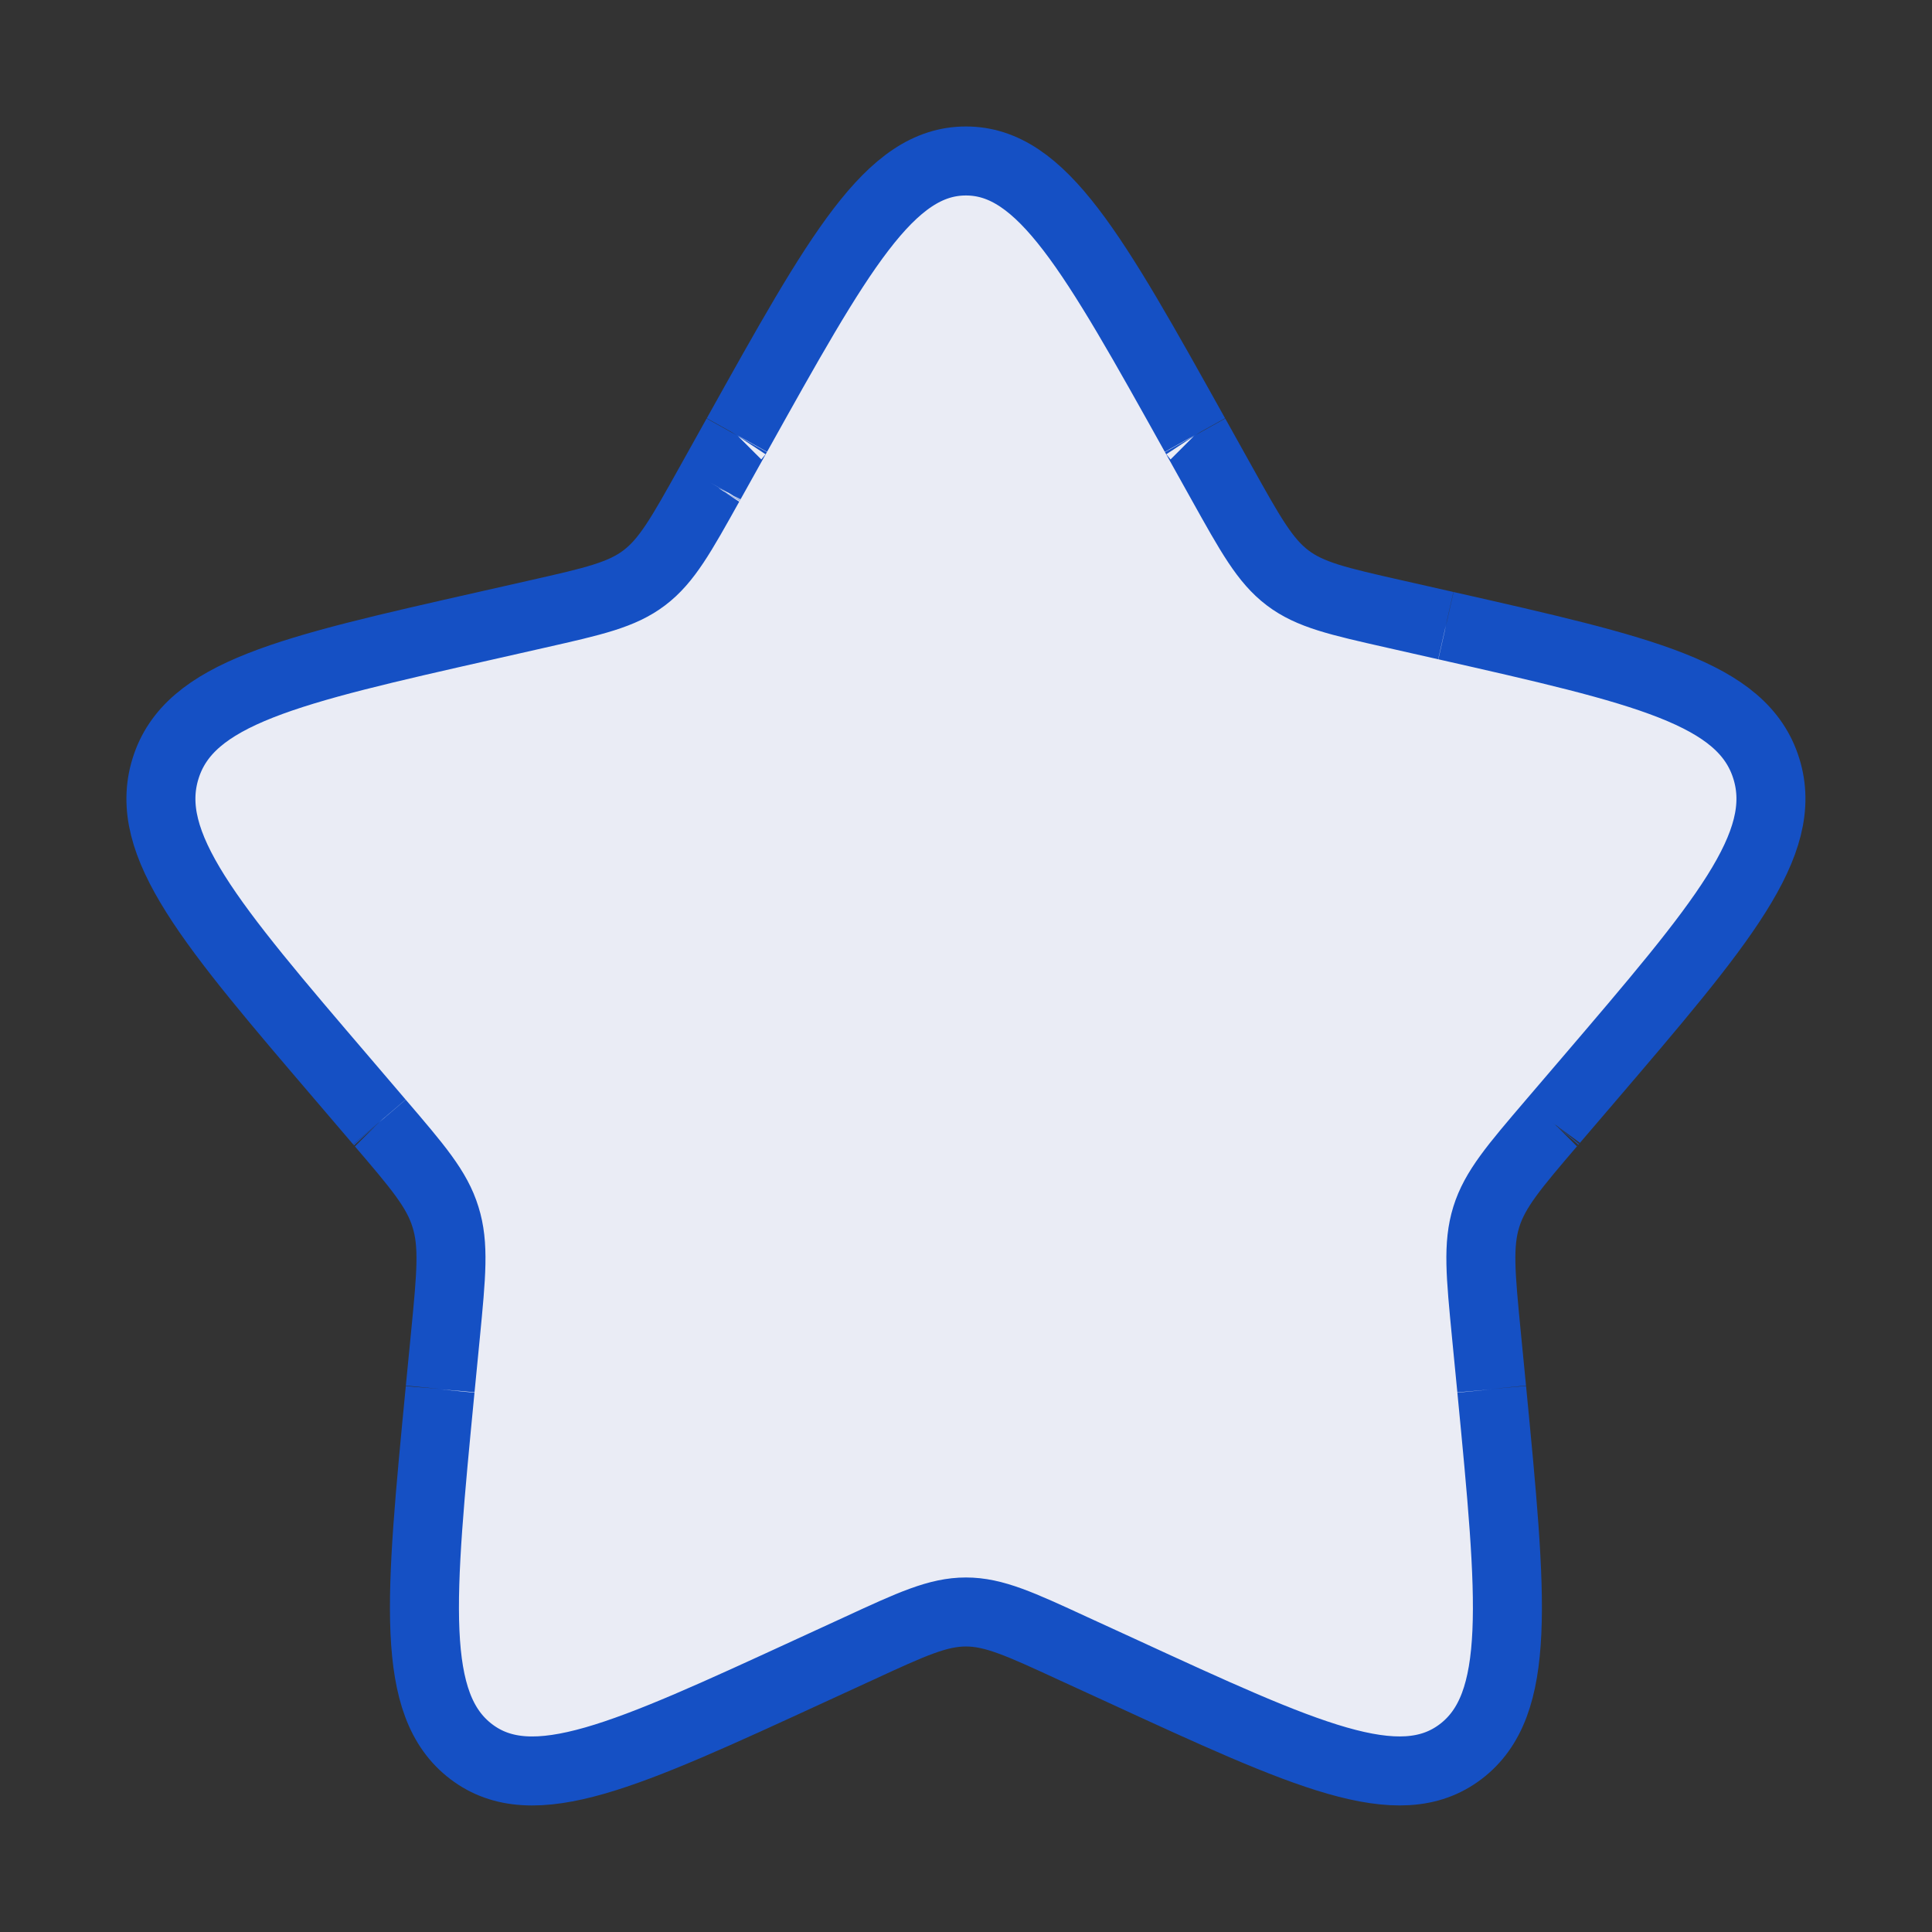
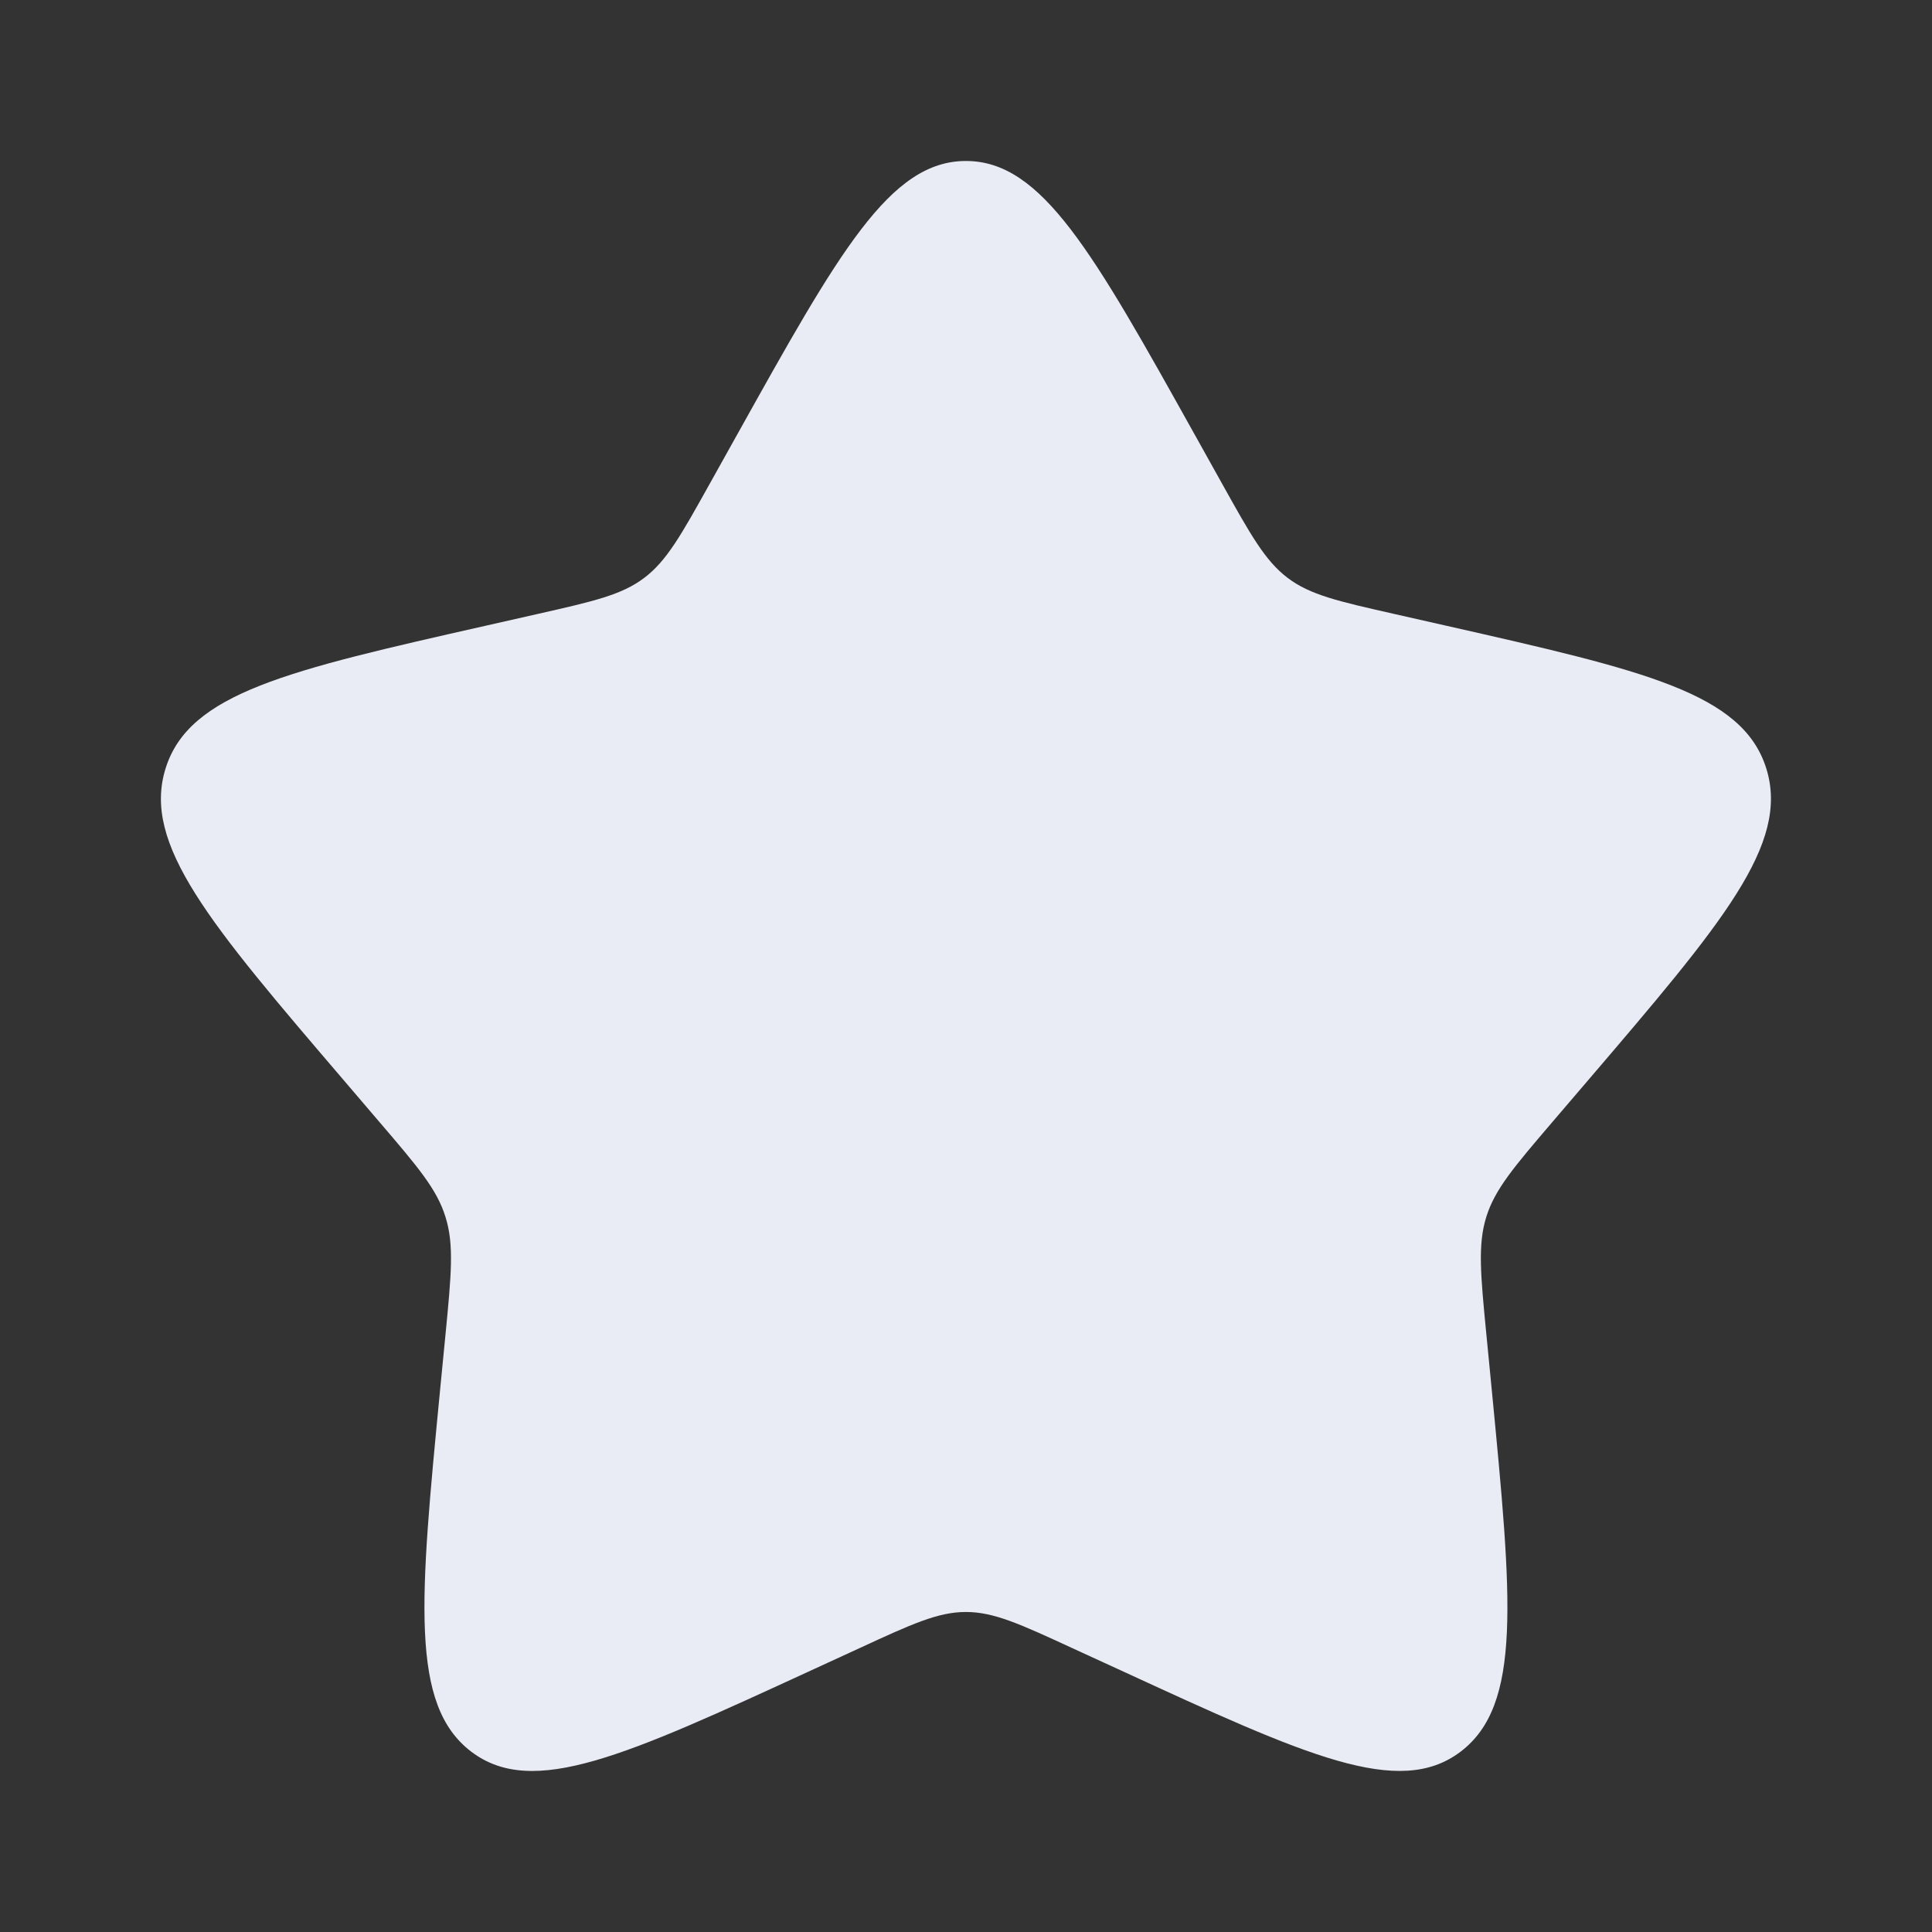
<svg xmlns="http://www.w3.org/2000/svg" width="56" height="56" viewBox="0 0 56 56" fill="none">
  <rect x="0" y="0" width="56" height="56" fill="#333333" stroke="none" />
  <path d="M21.355 12.618L21.36 12.61C24.313 7.314 25.789 4.666 27.998 4.666C30.206 4.666 31.683 7.314 34.636 12.61L34.641 12.618L35.406 13.99C36.246 15.497 36.666 16.251 37.32 16.748C37.973 17.245 38.79 17.429 40.423 17.798L41.907 18.134L41.912 18.135C47.649 19.434 50.515 20.083 51.198 22.278C51.88 24.471 49.924 26.76 46.011 31.336L44.999 32.519L44.989 32.531C43.885 33.823 43.33 34.472 43.081 35.272C42.831 36.077 42.915 36.945 43.083 38.679L43.237 40.259L43.238 40.271C43.828 46.369 44.122 49.418 42.336 50.773C40.549 52.128 37.861 50.892 32.49 48.418L31.097 47.779C29.571 47.074 28.808 46.724 27.998 46.724C27.188 46.724 26.425 47.074 24.899 47.779L23.509 48.418C18.135 50.892 15.447 52.128 13.662 50.775C11.873 49.418 12.168 46.369 12.758 40.271L12.759 40.259L12.913 38.681C13.081 36.945 13.165 36.077 12.913 35.275C12.666 34.47 12.109 33.82 11 32.524L10.997 32.521L9.985 31.336C6.072 26.763 4.116 24.474 4.798 22.278C5.479 20.082 8.351 19.431 14.091 18.134L15.575 17.798C17.206 17.429 18.021 17.245 18.676 16.748C19.328 16.254 19.744 15.507 20.574 14.018L20.59 13.99L21.355 12.618Z" fill="#EAECF5" />
-   <path d="M21.355 12.618L20.59 13.99M21.355 12.618L21.36 12.61M21.355 12.618C21.357 12.615 21.358 12.612 21.36 12.61M34.641 12.618L35.406 13.99C36.246 15.497 36.666 16.251 37.32 16.748C37.973 17.245 38.79 17.429 40.423 17.798L41.907 18.134M34.641 12.618L34.636 12.61M34.641 12.618C34.639 12.615 34.638 12.612 34.636 12.61M41.907 18.134L41.912 18.135M41.907 18.134C41.909 18.134 41.91 18.135 41.912 18.135M44.999 32.519L46.011 31.336C49.924 26.76 51.88 24.471 51.198 22.278C50.515 20.083 47.649 19.434 41.912 18.135M44.999 32.519L44.989 32.531M44.999 32.519C44.995 32.523 44.992 32.527 44.989 32.531M43.237 40.259L43.083 38.679C42.915 36.945 42.831 36.077 43.081 35.272C43.33 34.472 43.885 33.823 44.989 32.531M43.237 40.259L43.238 40.271M43.237 40.259C43.237 40.263 43.238 40.267 43.238 40.271M12.759 40.259L12.913 38.681C13.081 36.945 13.165 36.077 12.913 35.275C12.666 34.47 12.109 33.82 11 32.524M12.759 40.259L12.758 40.271M12.759 40.259C12.759 40.263 12.758 40.267 12.758 40.271M10.997 32.521L9.985 31.336C6.072 26.763 4.116 24.474 4.798 22.278C5.479 20.082 8.351 19.431 14.091 18.134L15.575 17.798C17.206 17.429 18.021 17.245 18.676 16.748C19.328 16.254 19.744 15.507 20.574 14.018M10.997 32.521L11 32.524M10.997 32.521C10.998 32.522 10.999 32.523 11 32.524M20.59 13.99L20.574 14.018M20.59 13.99C20.584 13.999 20.579 14.008 20.574 14.018M21.36 12.61C24.313 7.314 25.789 4.666 27.998 4.666C30.206 4.666 31.683 7.314 34.636 12.61M43.238 40.271C43.828 46.369 44.122 49.418 42.336 50.773C40.549 52.128 37.861 50.892 32.49 48.418L31.097 47.779C29.571 47.074 28.808 46.724 27.998 46.724C27.188 46.724 26.425 47.074 24.899 47.779L23.509 48.418C18.135 50.892 15.447 52.128 13.662 50.775C11.873 49.418 12.168 46.369 12.758 40.271" stroke="#1550C4" stroke-width="2" />
</svg>